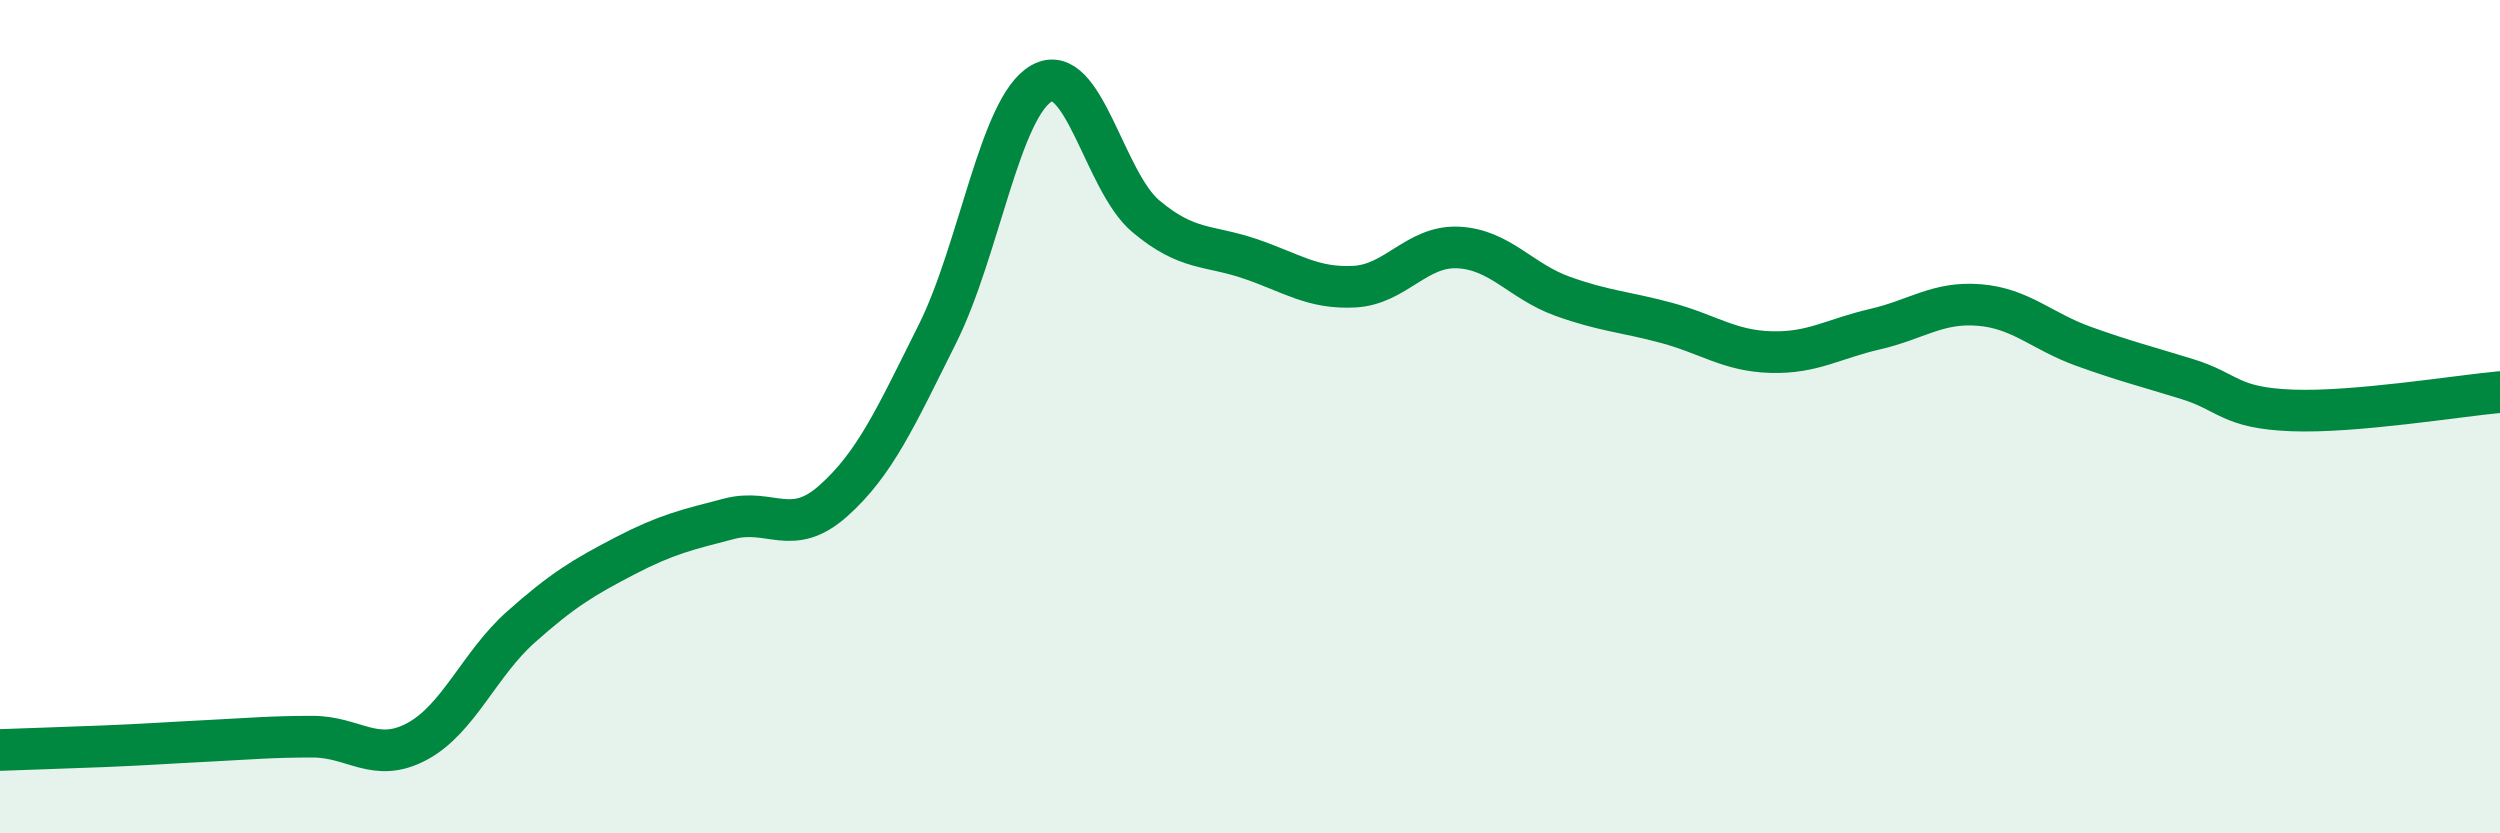
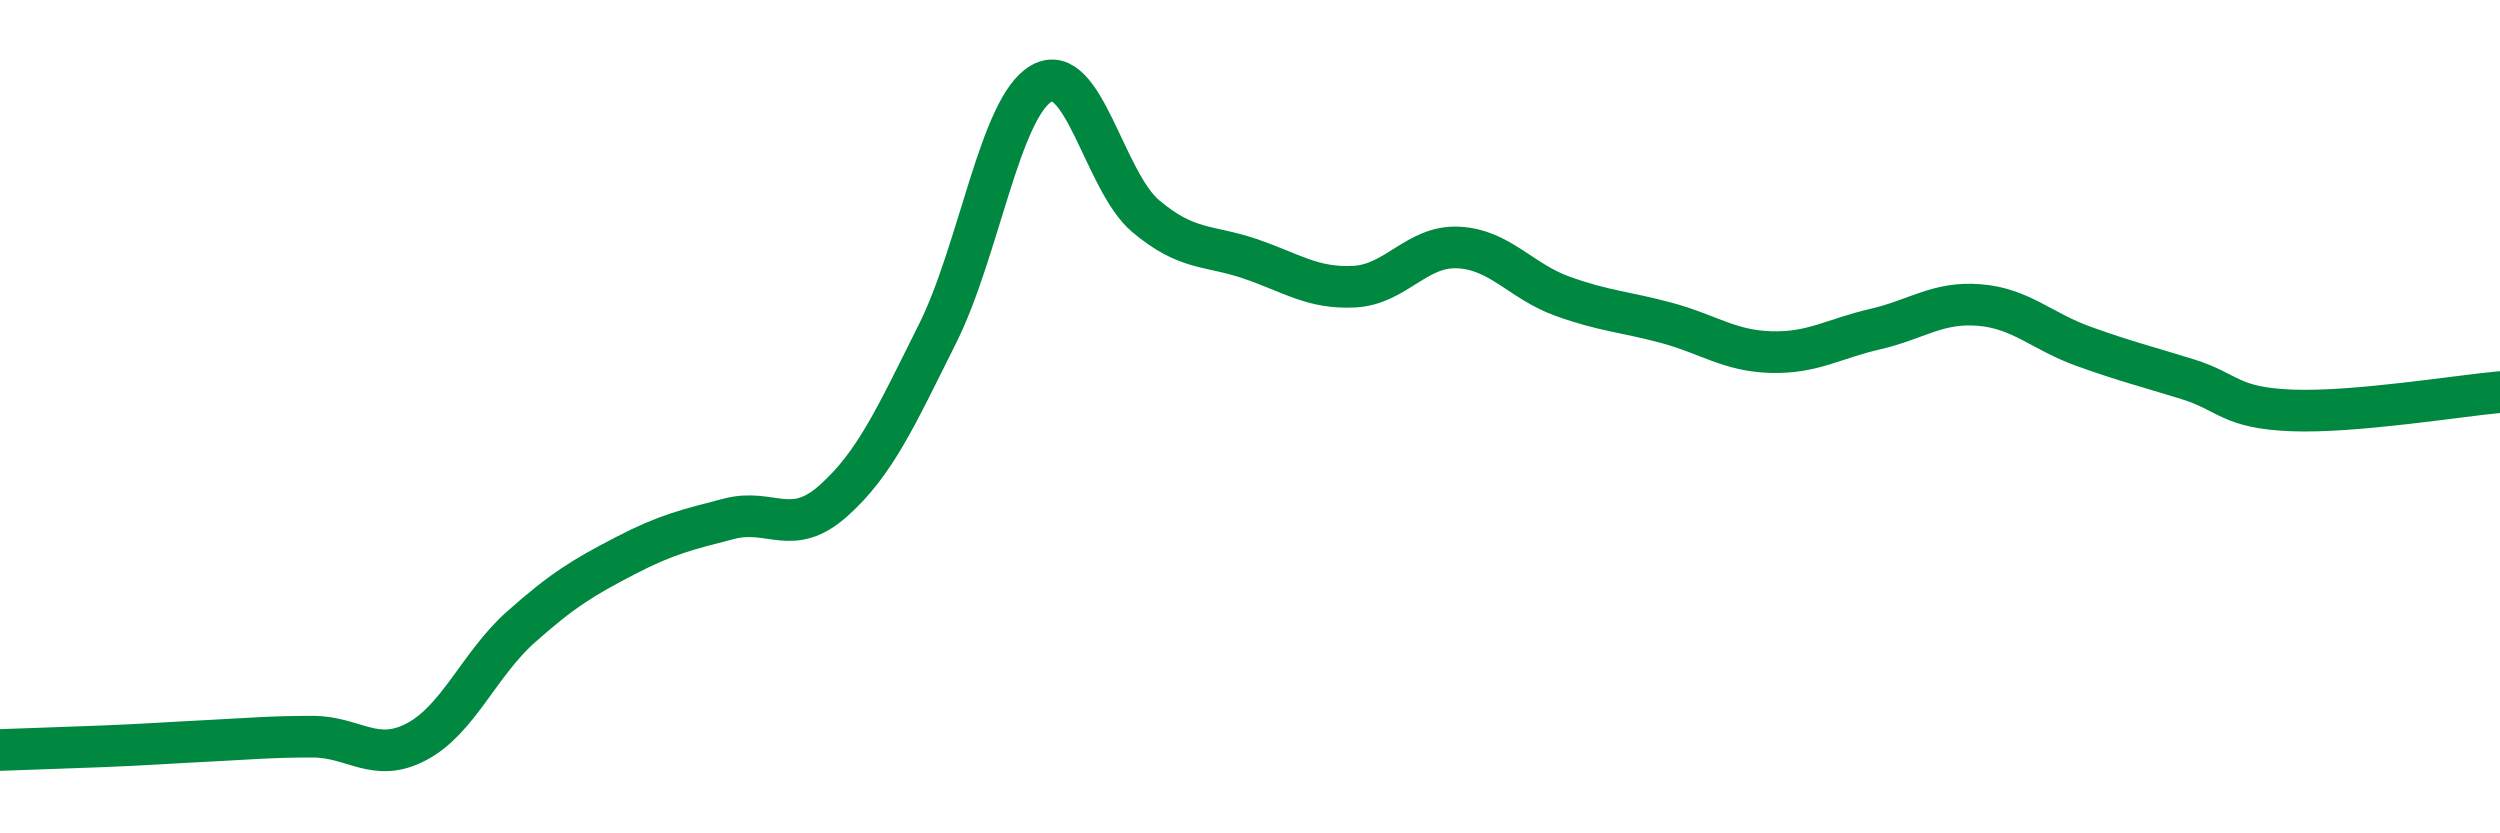
<svg xmlns="http://www.w3.org/2000/svg" width="60" height="20" viewBox="0 0 60 20">
-   <path d="M 0,18 C 0.5,17.98 1.5,17.95 2.5,17.91 C 3.5,17.87 4,17.83 5,17.78 C 6,17.73 6.5,17.68 7.5,17.68 C 8.5,17.68 9,18.33 10,17.8 C 11,17.27 11.5,15.94 12.5,15.05 C 13.5,14.16 14,13.86 15,13.34 C 16,12.82 16.5,12.71 17.5,12.45 C 18.5,12.19 19,12.91 20,12.02 C 21,11.13 21.5,10.01 22.5,8.01 C 23.5,6.01 24,2.56 25,2 C 26,1.44 26.5,4.35 27.5,5.19 C 28.5,6.03 29,5.87 30,6.21 C 31,6.55 31.5,6.93 32.5,6.88 C 33.5,6.83 34,5.89 35,5.94 C 36,5.99 36.5,6.75 37.5,7.11 C 38.5,7.47 39,7.48 40,7.75 C 41,8.02 41.5,8.42 42.5,8.45 C 43.5,8.48 44,8.13 45,7.9 C 46,7.67 46.5,7.24 47.5,7.32 C 48.5,7.4 49,7.95 50,8.31 C 51,8.67 51.5,8.79 52.5,9.1 C 53.5,9.41 53.5,9.79 55,9.85 C 56.5,9.91 59,9.5 60,9.41L60 20L0 20Z" fill="#008740" opacity="0.1" stroke-linecap="round" stroke-linejoin="round" />
  <path d="M 0,18 C 0.5,17.98 1.5,17.95 2.5,17.91 C 3.5,17.87 4,17.83 5,17.78 C 6,17.73 6.5,17.68 7.5,17.68 C 8.5,17.68 9,18.33 10,17.8 C 11,17.27 11.5,15.94 12.5,15.05 C 13.5,14.16 14,13.86 15,13.34 C 16,12.82 16.5,12.71 17.5,12.45 C 18.5,12.19 19,12.91 20,12.02 C 21,11.13 21.5,10.01 22.5,8.01 C 23.5,6.01 24,2.56 25,2 C 26,1.44 26.5,4.35 27.5,5.19 C 28.5,6.03 29,5.87 30,6.21 C 31,6.55 31.5,6.93 32.5,6.88 C 33.5,6.83 34,5.89 35,5.94 C 36,5.99 36.5,6.75 37.5,7.11 C 38.5,7.47 39,7.48 40,7.75 C 41,8.02 41.5,8.42 42.5,8.45 C 43.5,8.48 44,8.13 45,7.9 C 46,7.67 46.5,7.24 47.5,7.32 C 48.5,7.4 49,7.95 50,8.31 C 51,8.67 51.5,8.79 52.5,9.1 C 53.5,9.41 53.5,9.79 55,9.85 C 56.5,9.91 59,9.5 60,9.41" stroke="#008740" stroke-width="1" fill="none" stroke-linecap="round" stroke-linejoin="round" />
</svg>